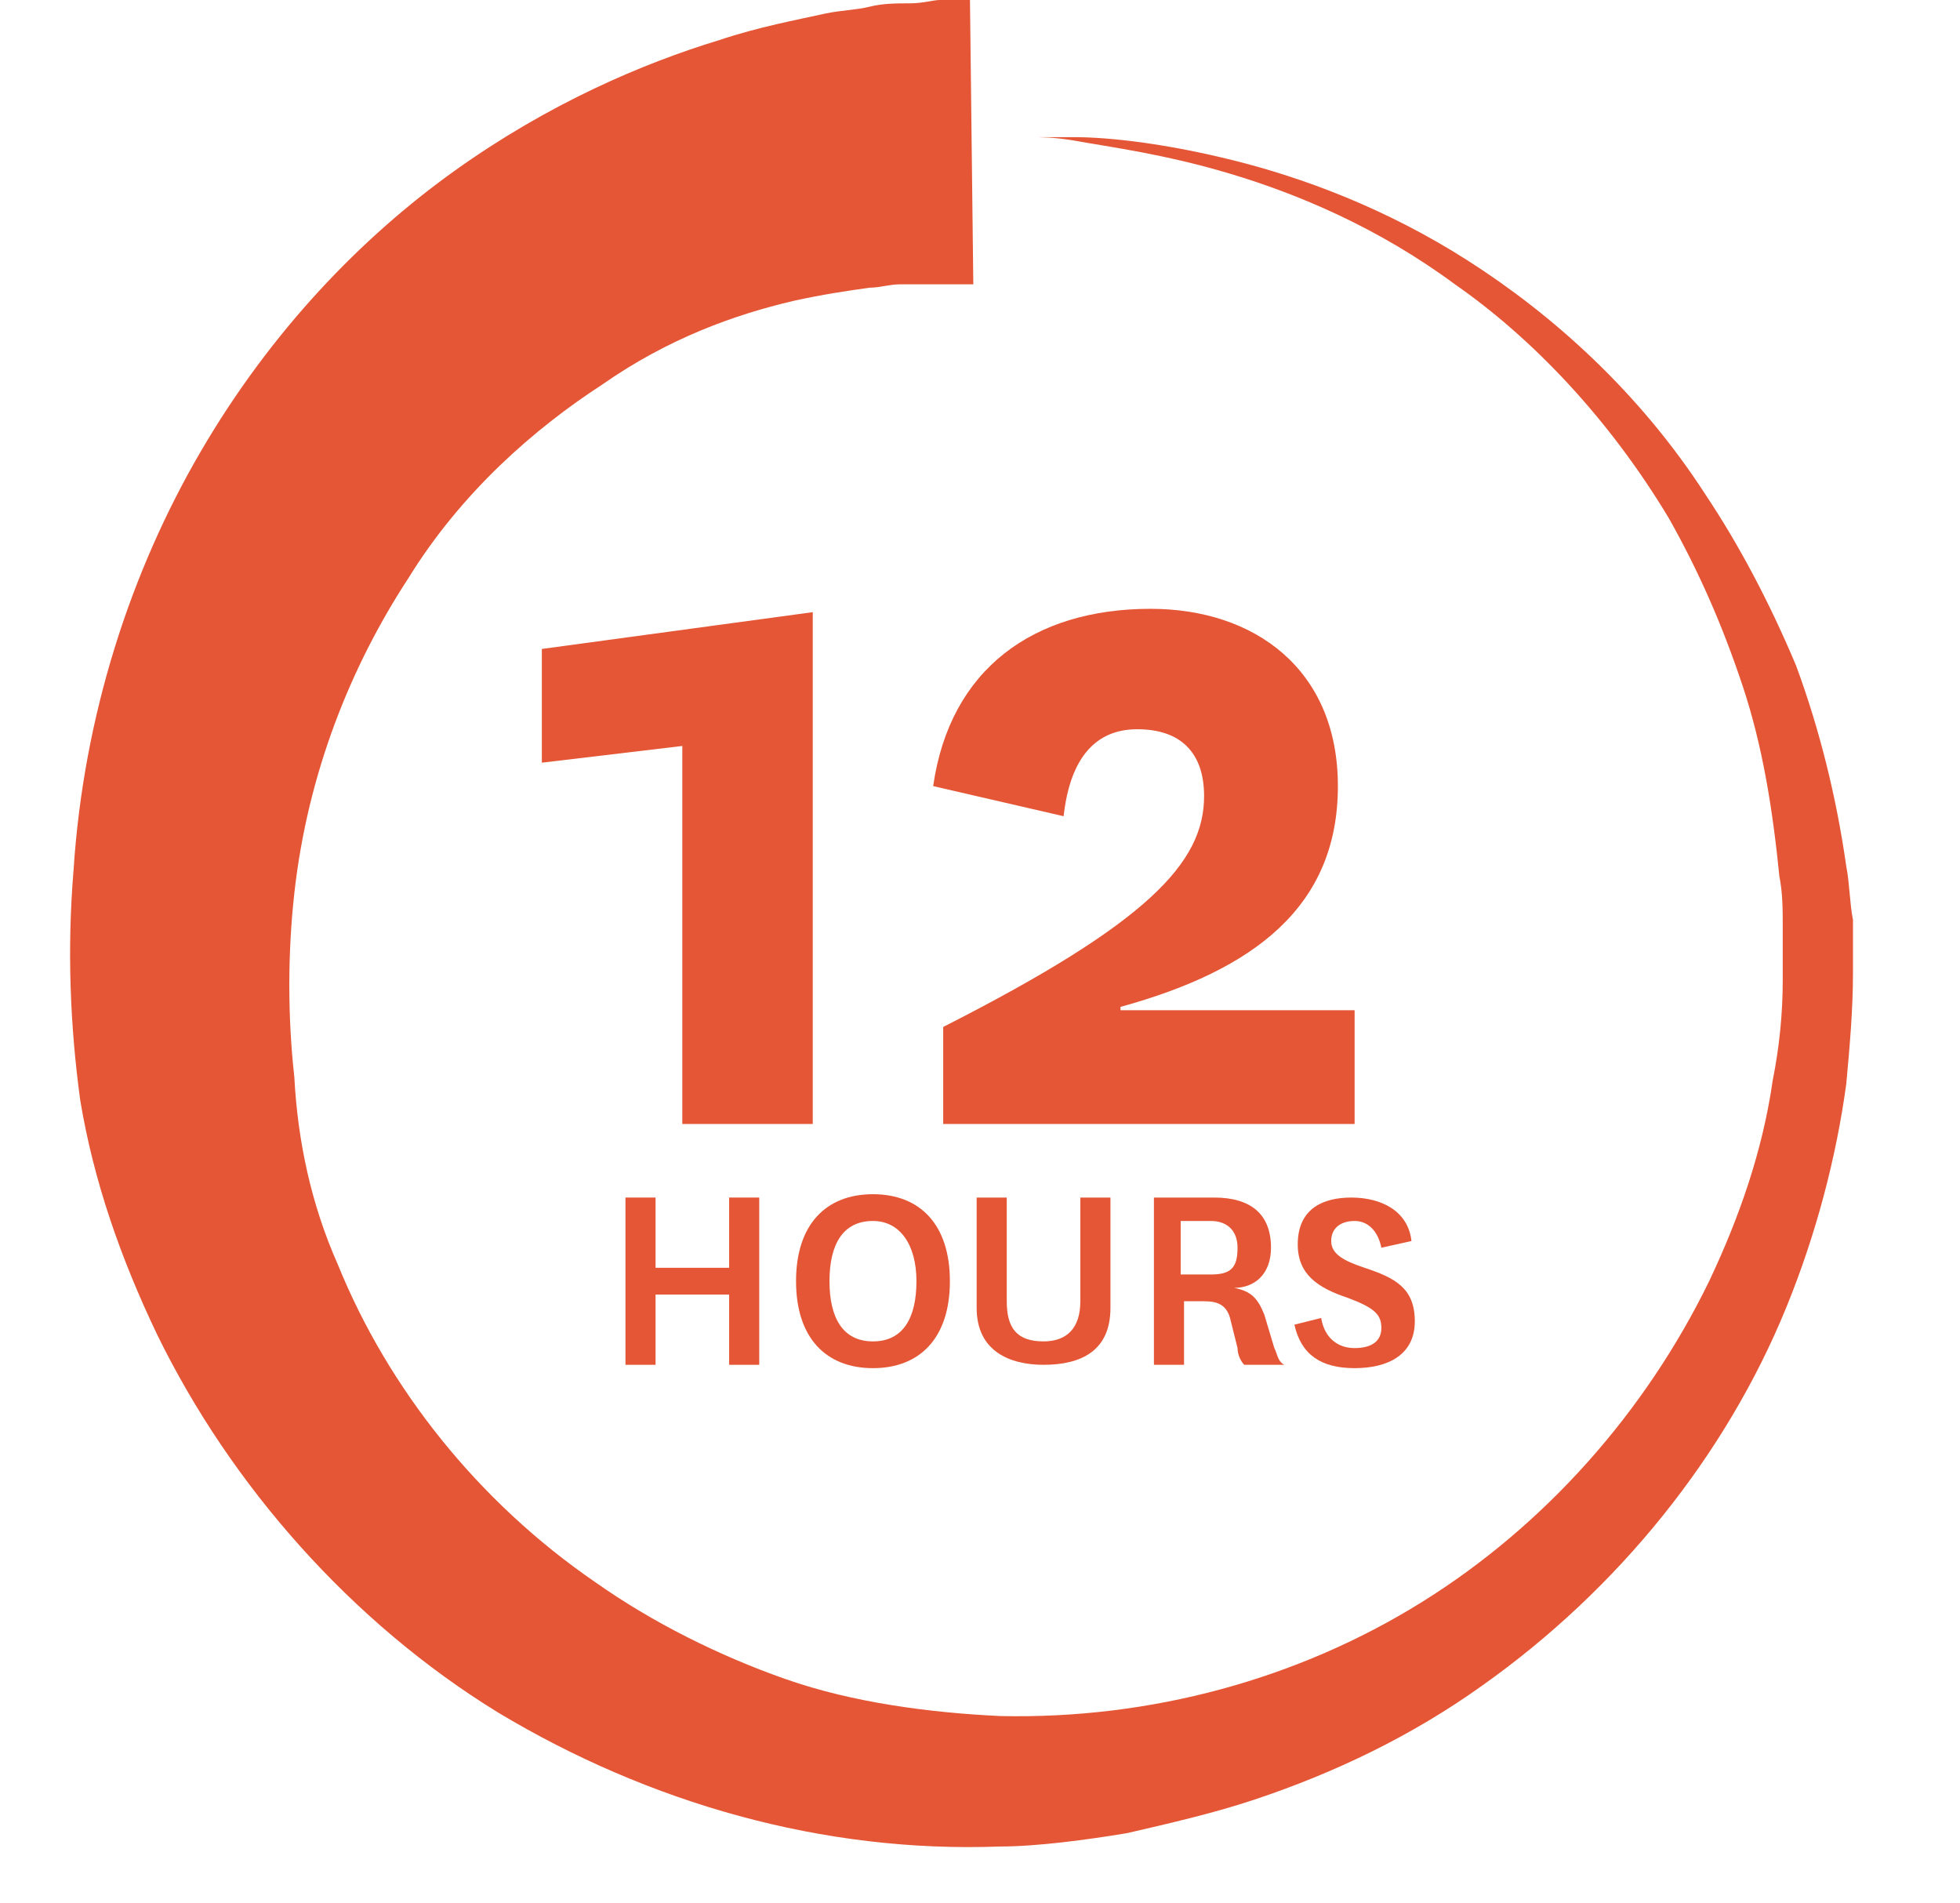
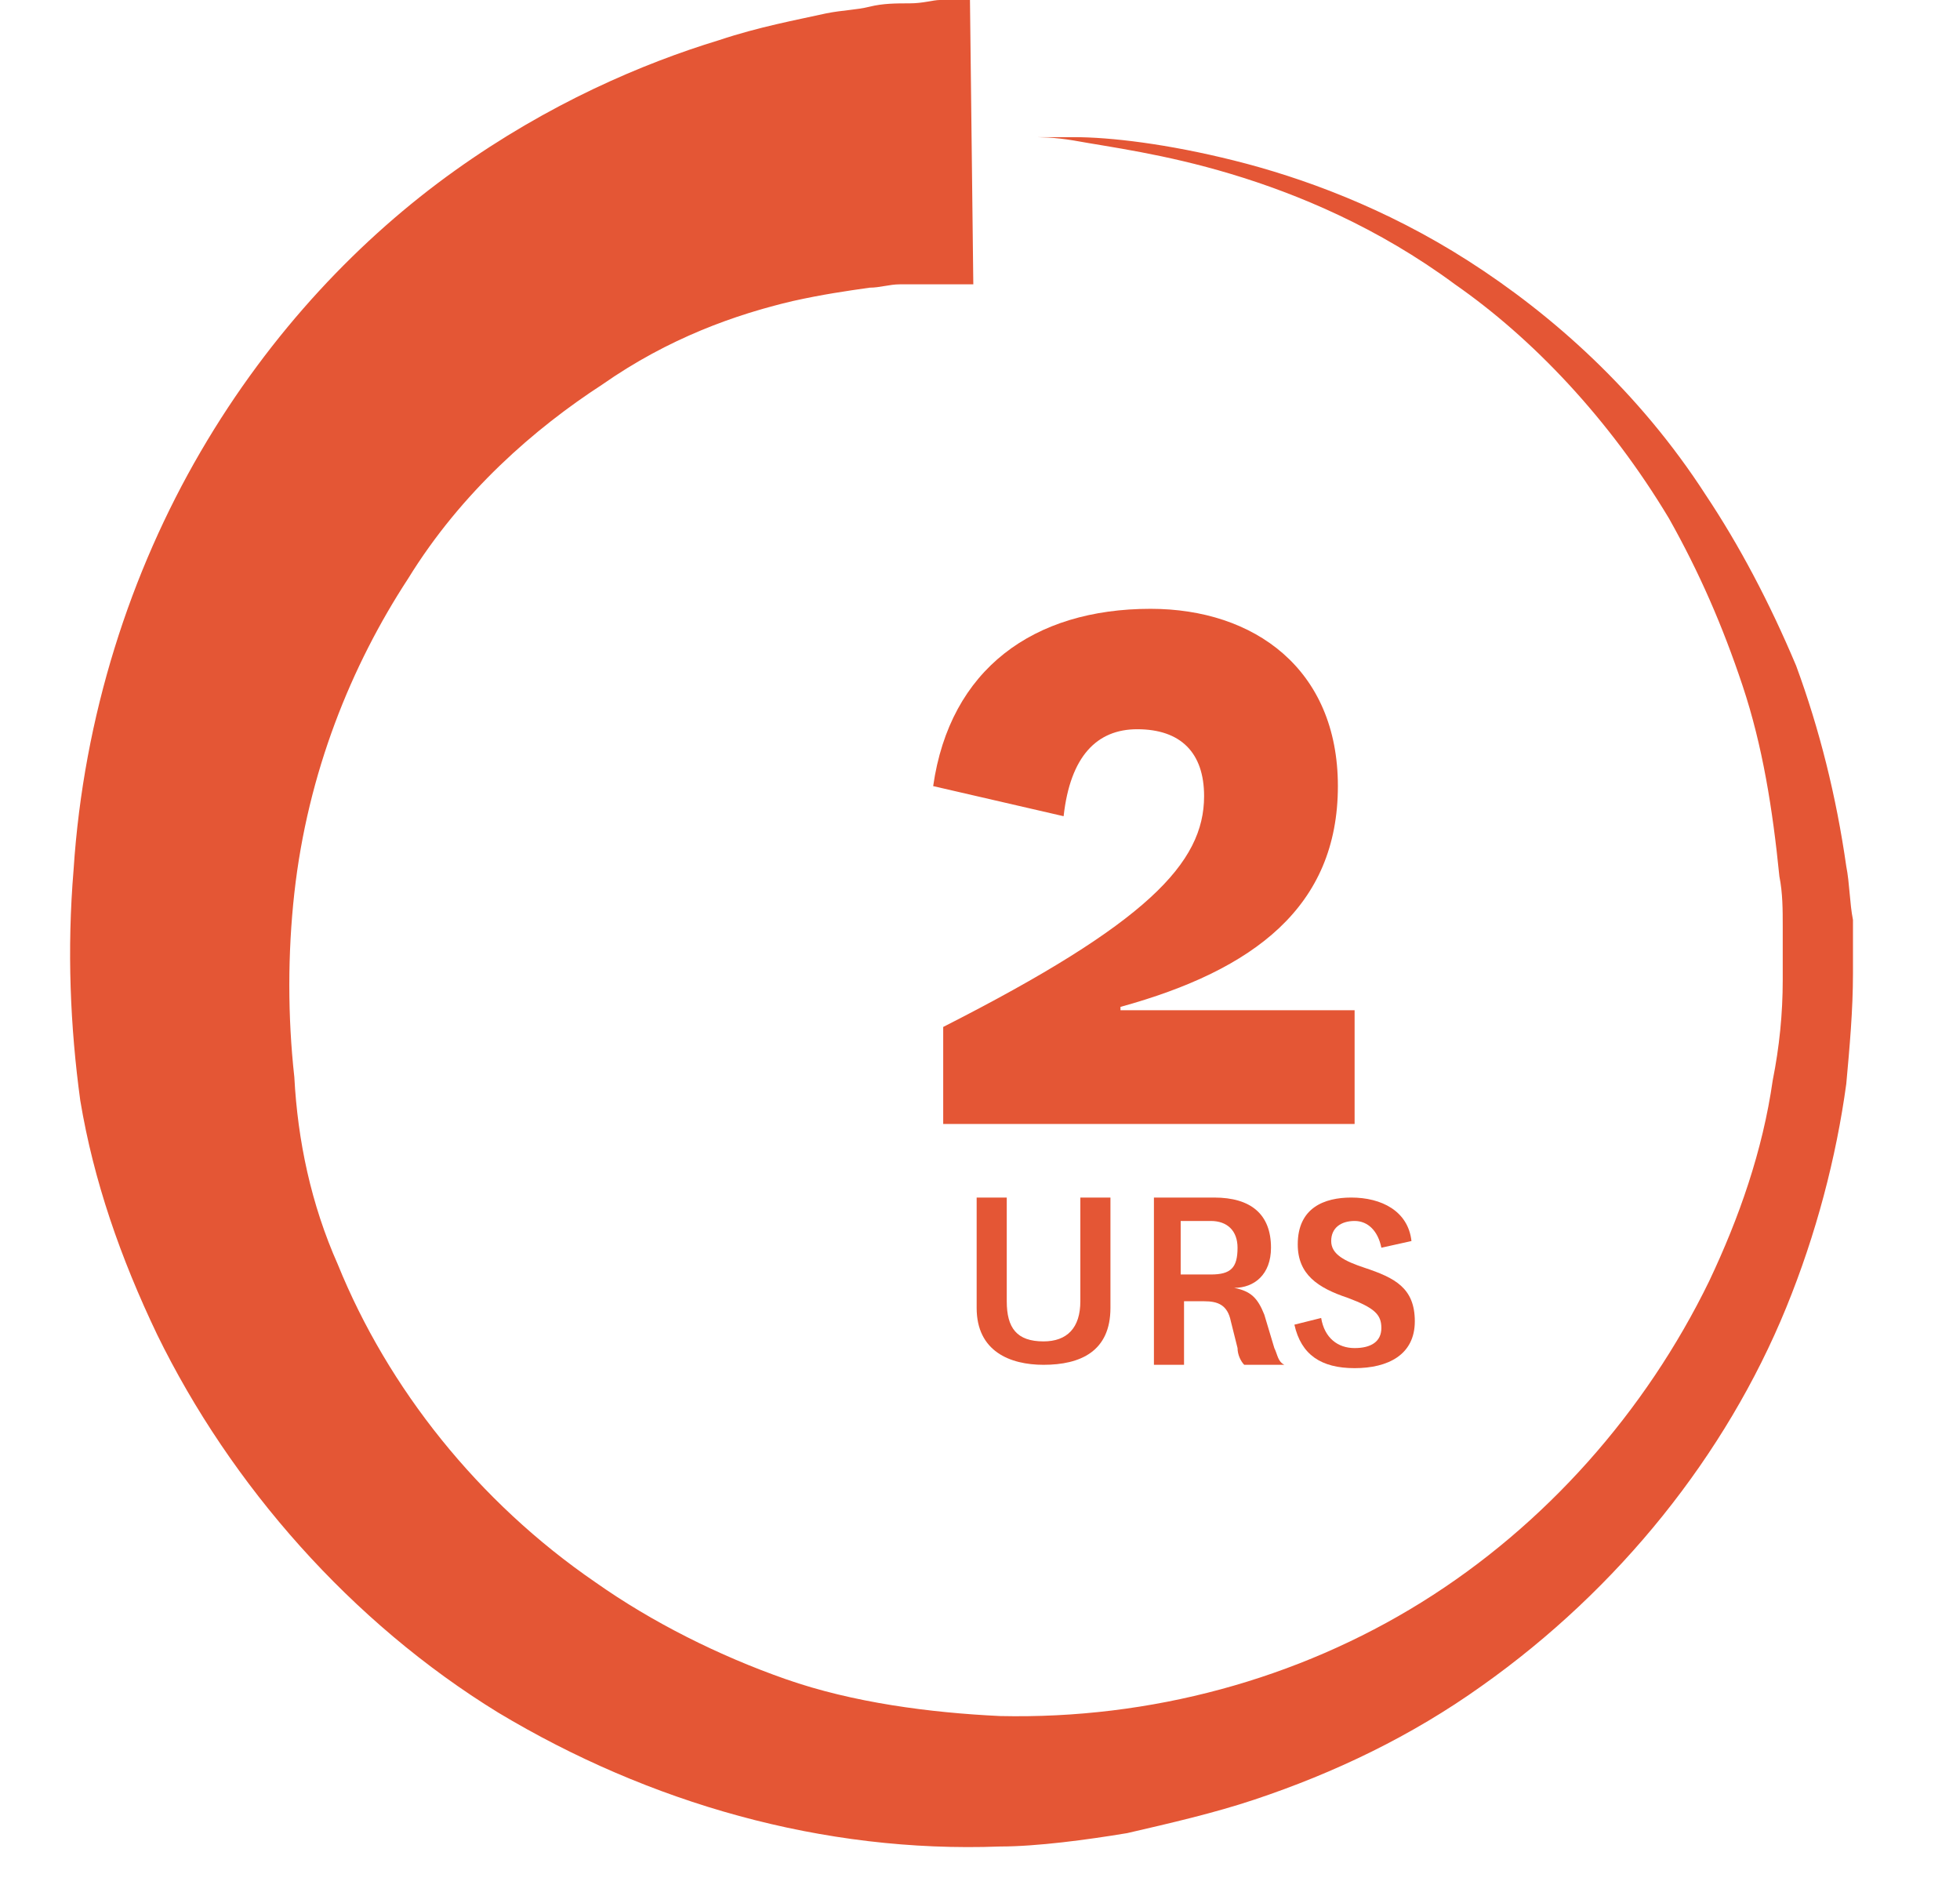
<svg xmlns="http://www.w3.org/2000/svg" xmlns:xlink="http://www.w3.org/1999/xlink" version="1.1" id="Layer_1" x="0px" y="0px" viewBox="0 0 58.6 56.9" style="enable-background:new 0 0 58.6 56.9;" xml:space="preserve">
  <style type="text/css">
	.st0{enable-background:new    ;}
	.st1{fill:#e45635;}
	.st2{clip-path:url(#SVGID_2_);fill:#e45635;}
</style>
  <g class="st0">
-     <path class="st1" d="M20.4,33.6V22.3l-4.2,0.5v-3.4l8.1-1.1v15.3H20.4z" />
    <path class="st1" d="M40.7,33.6H28.2v-2.9c6.1-3.1,7.8-4.9,7.8-6.9c0-1.3-0.7-2-2-2c-1.2,0-2,0.8-2.2,2.6l-3.9-0.9   c0.5-3.5,3-5.3,6.5-5.3c3.1,0,5.6,1.8,5.6,5.3c0,3.6-2.5,5.5-6.5,6.6v0.1h7V33.6z" />
  </g>
  <g class="st0">
-     <path class="st1" d="M18.7,40.8v-5h0.9v2.1h2.2v-2.1h0.9v5h-0.9v-2.1h-2.2v2.1H18.7z" />
-     <path class="st1" d="M23.8,38.3c0-1.7,0.9-2.6,2.3-2.6s2.3,0.9,2.3,2.6c0,1.7-0.9,2.6-2.3,2.6S23.8,40,23.8,38.3z M24.8,38.3   c0,1.1,0.4,1.8,1.3,1.8s1.3-0.7,1.3-1.8c0-1.1-0.5-1.8-1.3-1.8C25.2,36.5,24.8,37.2,24.8,38.3z" />
    <path class="st1" d="M33.2,35.8v3.3c0,1.3-0.9,1.7-2,1.7c-1,0-2-0.4-2-1.7v-3.3h0.9v3.1c0,0.8,0.3,1.2,1.1,1.2   c0.7,0,1.1-0.4,1.1-1.2v-3.1H33.2z" />
    <path class="st1" d="M37.2,40.8c-0.1-0.1-0.2-0.3-0.2-0.5l-0.2-0.8c-0.1-0.5-0.4-0.6-0.8-0.6h-0.6v1.9h-0.9v-5h1.8   c1.1,0,1.7,0.5,1.7,1.5c0,0.8-0.5,1.2-1.1,1.2v0c0.5,0.1,0.7,0.3,0.9,0.8l0.3,1c0.1,0.2,0.1,0.4,0.3,0.5H37.2z M35.3,38.1h0.9   c0.6,0,0.8-0.2,0.8-0.8c0-0.5-0.3-0.8-0.8-0.8h-0.9V38.1z" />
    <path class="st1" d="M39.5,39.4c0.1,0.6,0.5,0.9,1,0.9c0.5,0,0.8-0.2,0.8-0.6c0-0.4-0.2-0.6-1-0.9c-0.9-0.3-1.5-0.7-1.5-1.6   c0-1.1,0.8-1.4,1.6-1.4c0.9,0,1.7,0.4,1.8,1.3l-0.9,0.2c-0.1-0.5-0.4-0.8-0.8-0.8c-0.4,0-0.7,0.2-0.7,0.6c0,0.4,0.4,0.6,1,0.8   c0.9,0.3,1.5,0.6,1.5,1.6c0,1-0.8,1.4-1.8,1.4c-1,0-1.6-0.4-1.8-1.3L39.5,39.4z" />
  </g>
  <g>
    <g>
      <defs>
        <rect id="SVGID_1_" x="2.1" width="58.6" height="56.9" />
      </defs>
      <clipPath id="SVGID_2_">
        <use xlink:href="#SVGID_1_" style="overflow:visible;" />
      </clipPath>
      <path class="st2" d="M29.1,8.5c0,0-0.2,0-0.4,0c-0.1,0-0.3,0-0.5,0s-0.4,0-0.6,0s-0.4,0-0.7,0c-0.3,0-0.6,0.1-0.9,0.1    c-0.7,0.1-1.4,0.2-2.3,0.4C22,9.4,20,10.1,18,11.5c-2,1.3-4.2,3.2-5.8,5.8c-1.7,2.6-3,5.8-3.4,9.4c-0.2,1.8-0.2,3.7,0,5.5    c0.1,1.9,0.5,3.8,1.3,5.6c1.5,3.7,4.2,7.1,7.7,9.5c1.7,1.2,3.7,2.2,5.7,2.9s4.3,1,6.4,1.1c4.5,0.1,8.9-1.1,12.6-3.4    c3.7-2.3,6.7-5.7,8.6-9.6c0.9-1.9,1.6-3.9,1.9-6c0.2-1,0.3-2,0.3-3v-0.4c0-0.1,0-0.2,0-0.4v-0.8c0-0.5,0-1-0.1-1.5    c-0.2-2-0.5-3.9-1.1-5.7c-0.6-1.8-1.3-3.4-2.2-5c-1.8-3-4.1-5.4-6.4-7c-2.3-1.7-4.7-2.7-6.7-3.3s-3.6-0.8-4.7-1    c-0.6-0.1-1-0.1-1.3-0.1s-0.4,0-0.4,0s0.1,0,0.4,0s0.7,0,1.3,0c1.1,0,2.8,0.2,4.8,0.7s4.5,1.4,7,3s5.1,3.9,7.1,7    c1,1.5,1.9,3.2,2.7,5.1c0.7,1.9,1.2,3.9,1.5,6c0.1,0.5,0.1,1.1,0.2,1.6v0.8c0,0.1,0,0.2,0,0.4v0.4c0,1.1-0.1,2.2-0.2,3.3    c-0.3,2.2-0.9,4.5-1.8,6.7c-1.8,4.4-5,8.4-9.1,11.3c-2.1,1.5-4.4,2.6-6.8,3.4c-1.2,0.4-2.5,0.7-3.8,1c-1.2,0.2-2.7,0.4-3.8,0.4    c-5.3,0.2-10.5-1.3-15-4c-4.4-2.7-8-6.8-10.2-11.3c-1.1-2.3-1.9-4.6-2.3-7C2.1,30.7,2,28.4,2.2,26c0.3-4.6,1.7-8.9,3.8-12.5    s4.8-6.4,7.6-8.4s5.6-3.2,7.9-3.9c1.2-0.4,2.3-0.6,3.2-0.8c0.5-0.1,0.9-0.1,1.3-0.2s0.8-0.1,1.2-0.1c0.4,0,0.7-0.1,0.9-0.1    c0.2,0,0.4,0,0.5,0C28.9,0,29,0,29,0L29.1,8.5z" />
    </g>
  </g>
</svg>